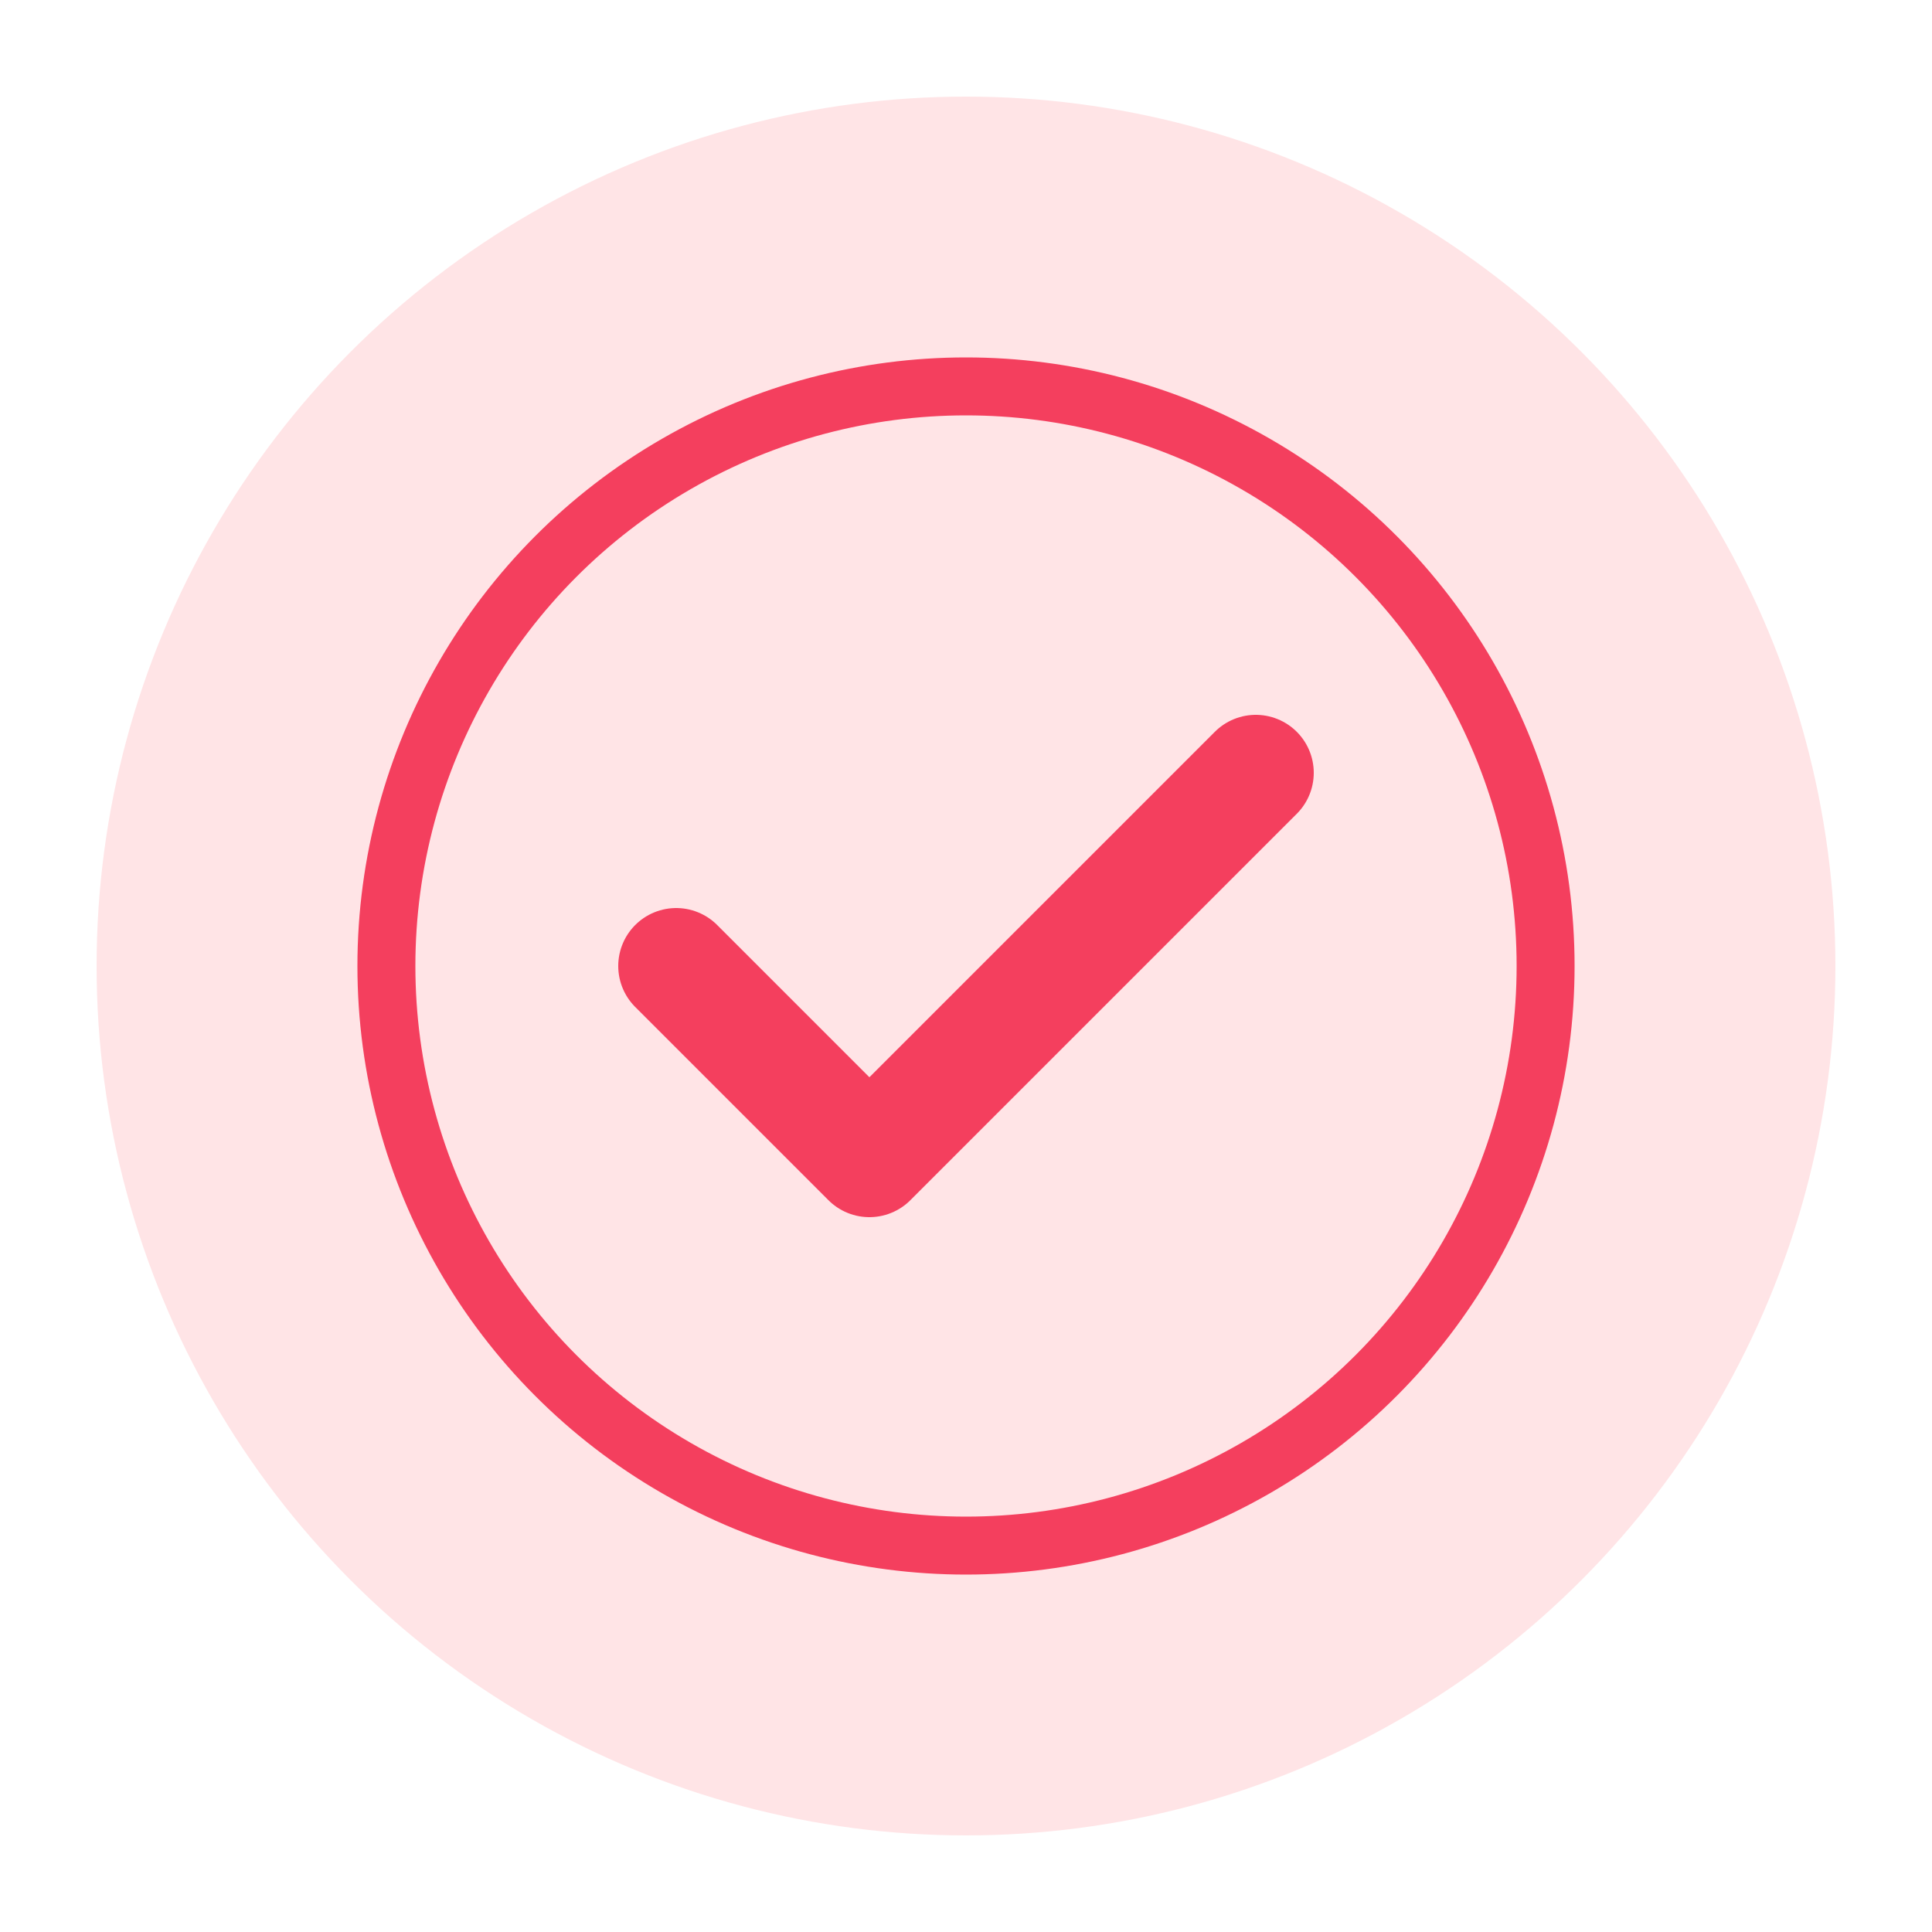
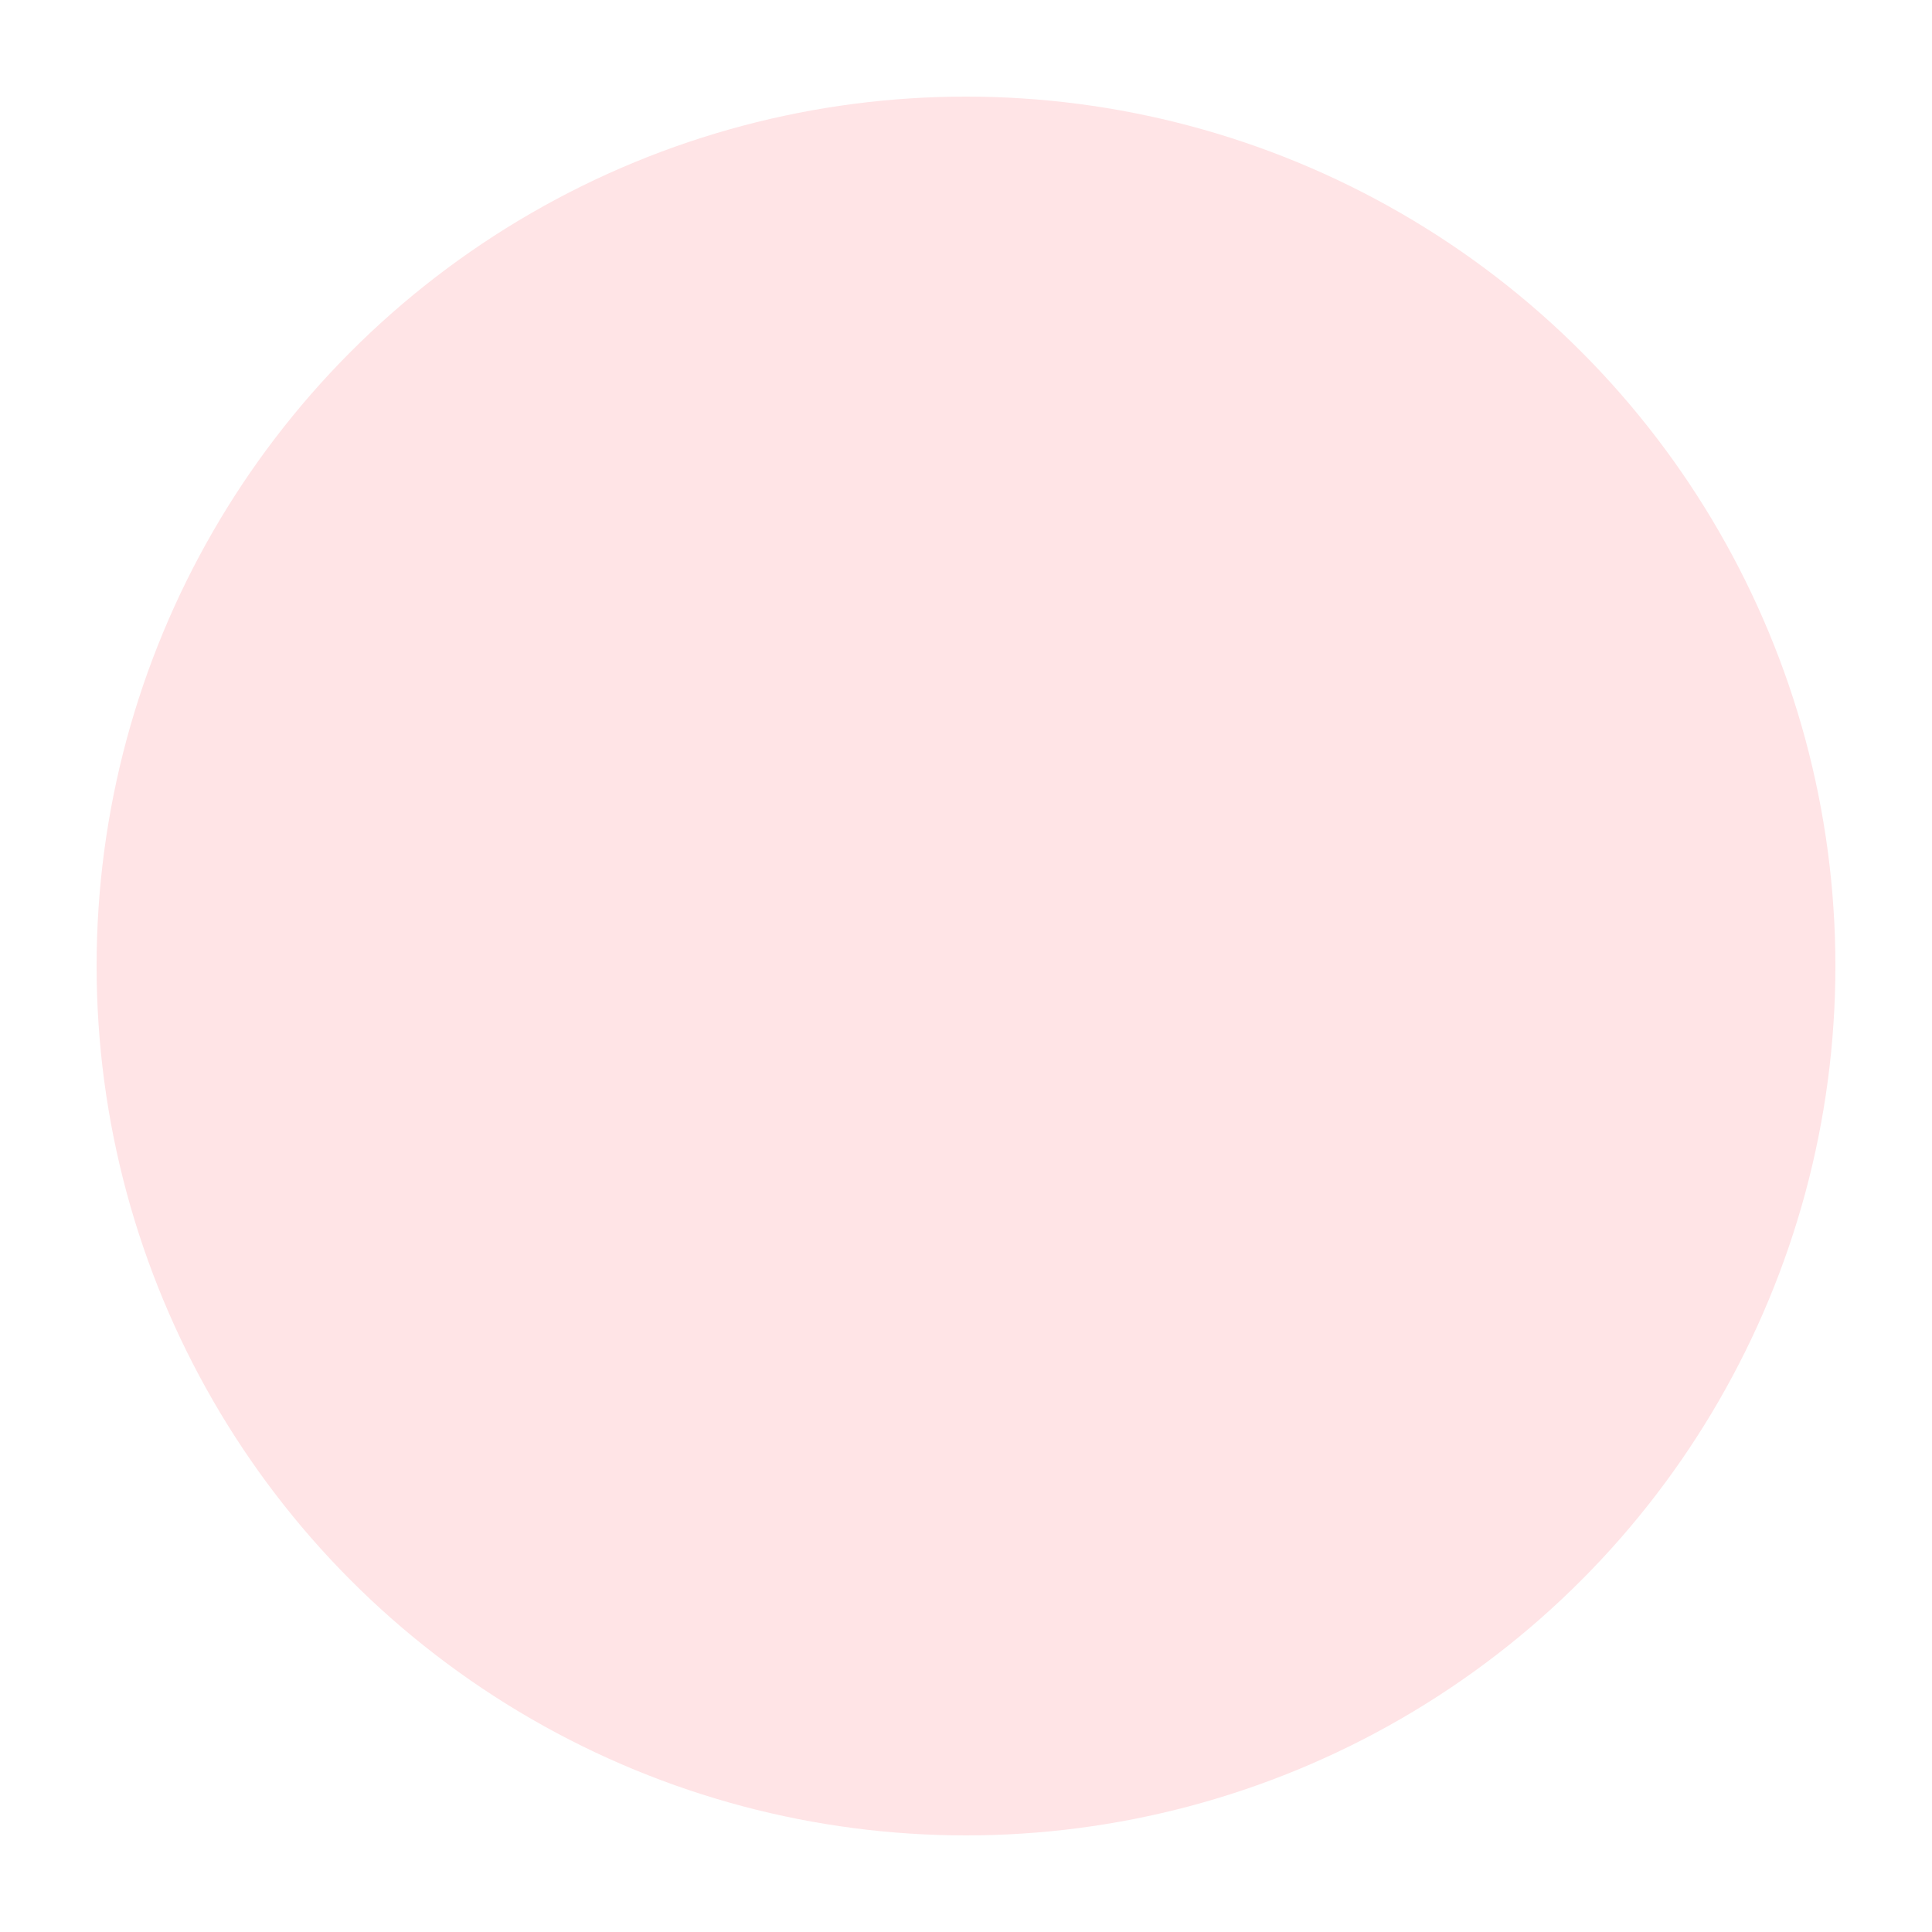
<svg xmlns="http://www.w3.org/2000/svg" viewBox="0 0 100 100">
  <circle cx="50" cy="50" r="45" fill="#ffe4e6" />
-   <path d="M35 50 L45 60 L65 40" stroke="#f43f5e" stroke-width="6" fill="none" stroke-linecap="round" stroke-linejoin="round" />
-   <circle cx="50" cy="50" r="30" stroke="#f43f5e" stroke-width="3" fill="none" />
</svg>